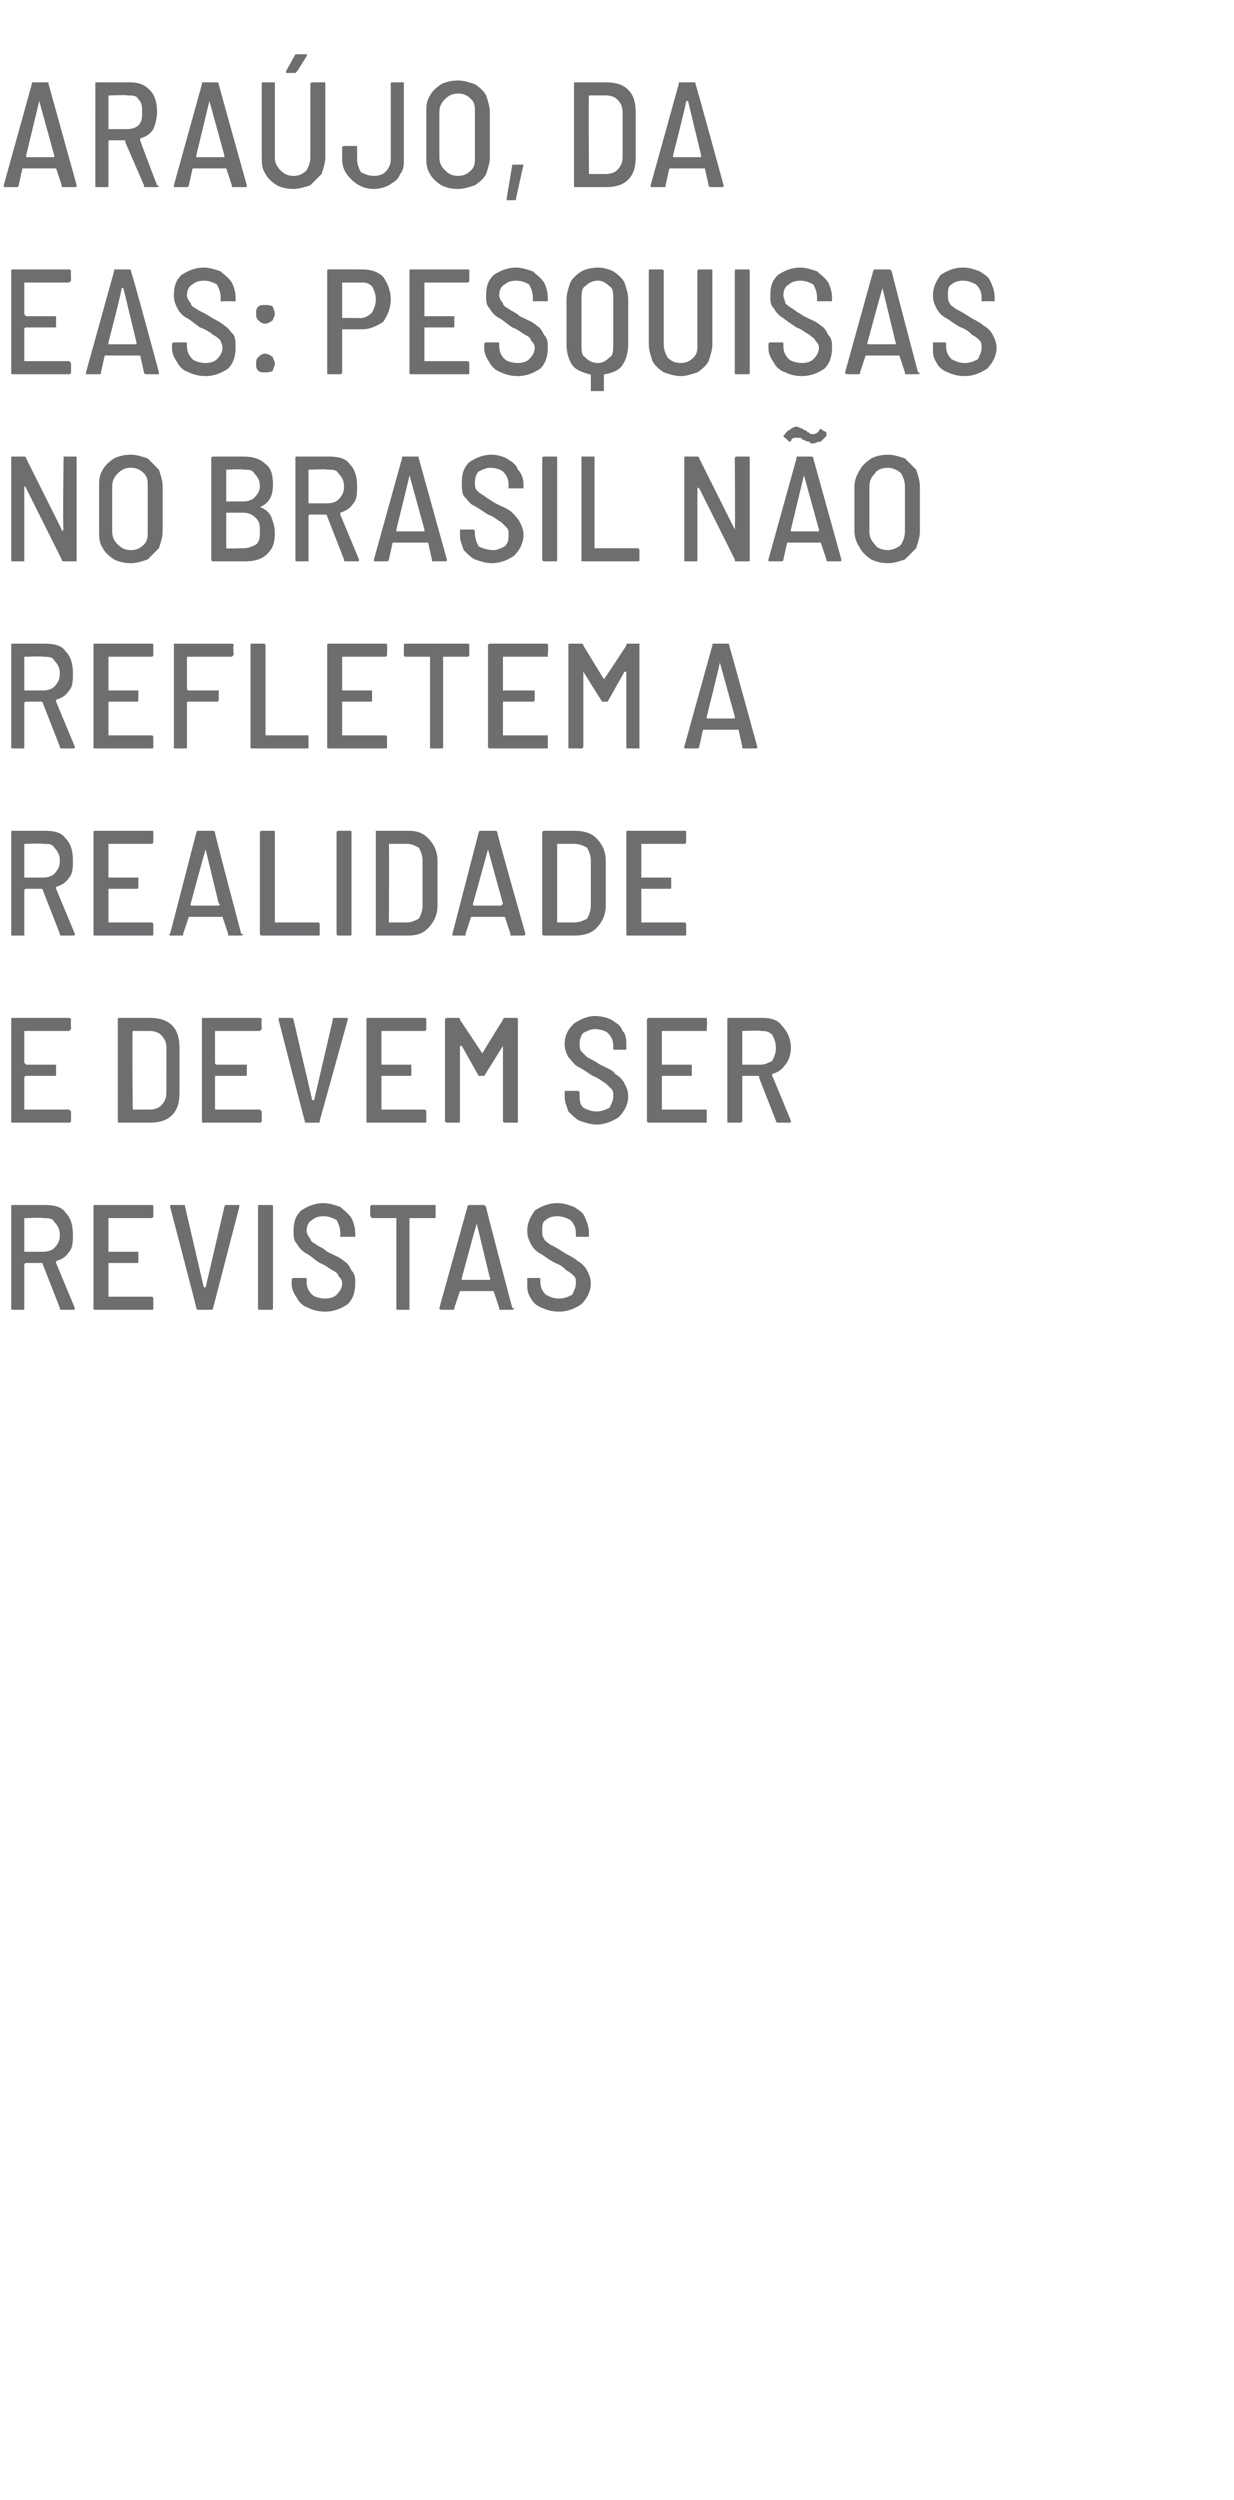
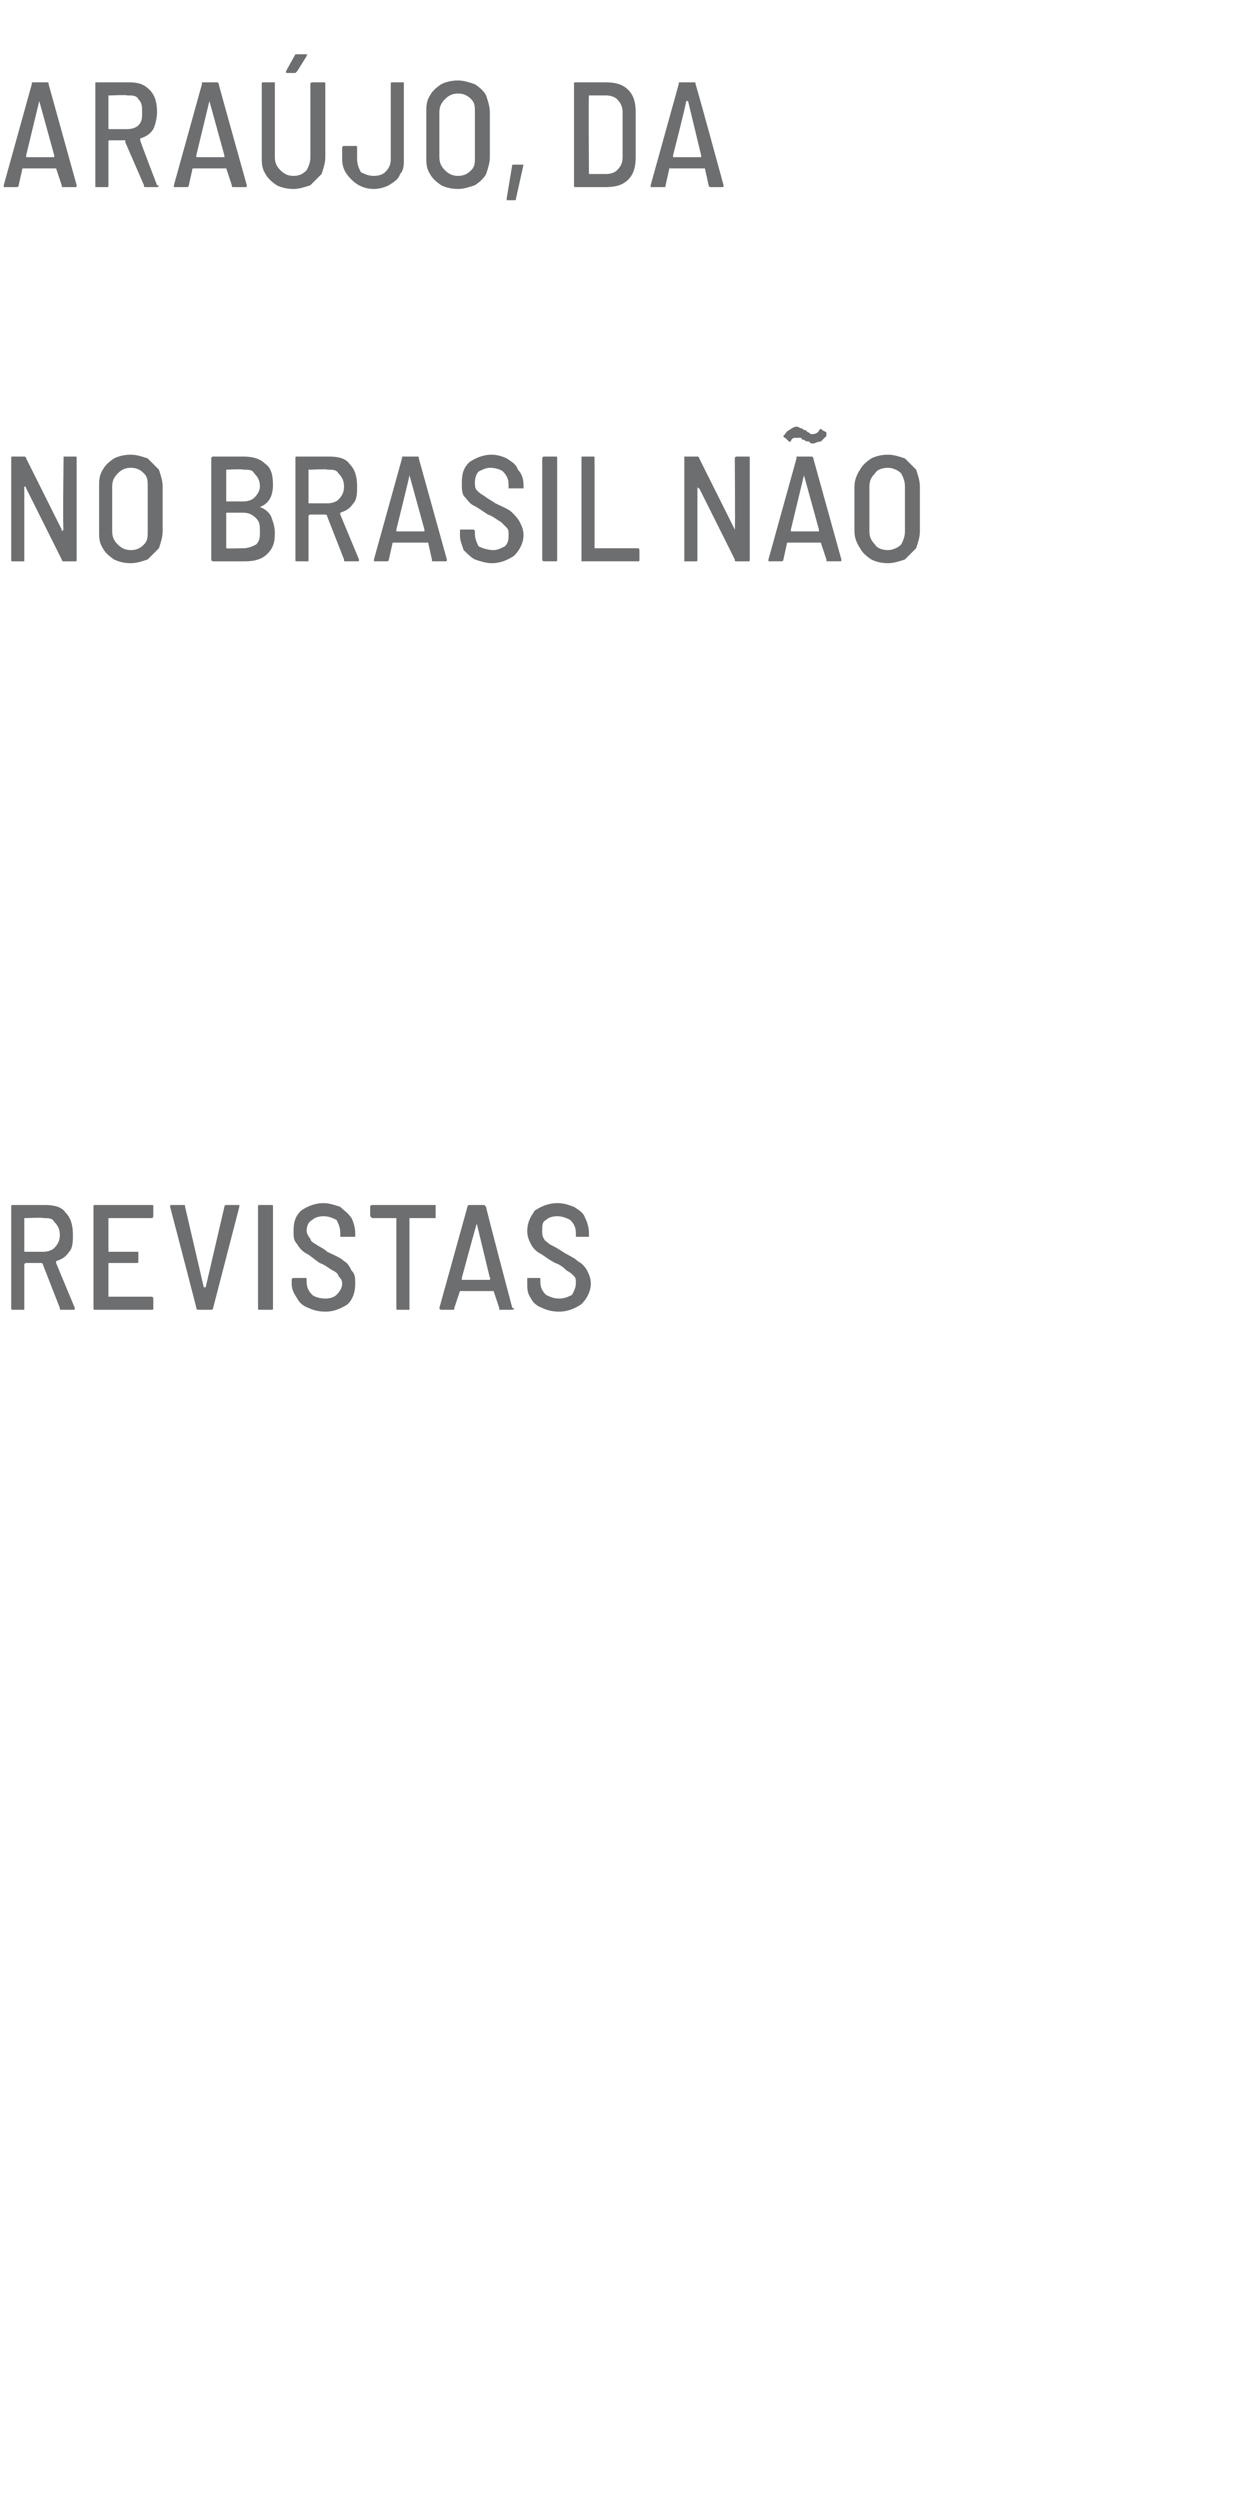
<svg xmlns="http://www.w3.org/2000/svg" version="1.1" width="66px" height="133.6px" viewBox="0 -2 66 133.6" style="top:-2px">
  <desc>AraÚjo, da EAS: pesquisas no Brasil não refletem a realidade e devem ser revistas</desc>
  <defs />
  <g id="Polygon57143">
    <path d="m3.3 68c-.1 0-.1 0-.1-.1l-.9-2.3c0-.1-.1-.1-.1-.1h-.8s-.1 0-.1.1v2.4h-.6c-.1 0-.1 0-.1-.1v-5.4c0-.1 0-.1.1-.1h1.7c.5 0 .9.1 1.1.4c.3.3.4.7.4 1.2c0 .3 0 .7-.2.9c-.2.3-.4.4-.7.5v.1l1 2.4s-.02.04 0 0c0 .1 0 .1-.1.1h-.6s-.02 0 0 0zm-1.9-4.9h-.1v1.8h1c.3 0 .5-.1.6-.2c.2-.2.3-.4.3-.7c0-.3-.1-.5-.3-.7c-.1-.2-.3-.2-.6-.2c.04-.04-.9 0-.9 0c0 0-.02-.04 0 0zm6.8-.1s0 .1-.1.1H5.8v1.8h1.6v.5c0 .1 0 .1-.1.1H5.8v1.8h2.3c.1 0 .1.1.1.1v.5c0 .1 0 .1-.1.1h-3c-.1 0-.1 0-.1-.1v-5.4c0-.1 0-.1.1-.1h3c.1 0 .1 0 .1.1v.5s0-.02 0 0zm2.4 5s-.1 0-.1-.1c.02.03-1.4-5.4-1.4-5.4c0 0-.02-.04 0 0c0-.1 0-.1.1-.1h.6c.1 0 .1 0 .1.1l1 4.3h.1l1-4.3c0-.1.1-.1.1-.1h.7v.1l-1.4 5.4c0 .1-.1.1-.1.1h-.7s.01 0 0 0zm3.3 0c-.1 0-.1 0-.1-.1v-5.4c0-.1 0-.1.1-.1h.6c.1 0 .1 0 .1.1v5.4c0 .1 0 .1-.1.1h-.6zm3.5.1c-.4 0-.7-.1-.9-.2c-.3-.1-.5-.3-.6-.5c-.2-.3-.3-.5-.3-.8v-.2c0-.1.1-.1.1-.1h.6c.1 0 .1 0 .1.1v.1c0 .3.1.5.3.7c.1.1.4.2.7.2c.3 0 .5-.1.6-.2c.2-.2.3-.4.3-.6c0-.2-.1-.3-.2-.4c0-.1-.1-.2-.3-.3c-.2-.1-.4-.3-.7-.4c-.3-.2-.5-.4-.7-.5c-.2-.1-.4-.3-.5-.5c-.2-.2-.2-.4-.2-.7c0-.5.1-.8.4-1.1c.3-.2.7-.4 1.2-.4c.3 0 .6.1.9.2c.2.2.4.3.6.6c.1.2.2.5.2.8v.2h-.8v-.2c0-.3-.1-.5-.2-.7c-.2-.1-.4-.2-.7-.2c-.3 0-.5.1-.6.2c-.2.1-.3.3-.3.6c0 .1.1.3.2.4c0 .1.1.2.3.3c.1.1.4.2.6.4c.4.2.7.3.9.5c.2.1.3.3.4.5c.2.2.2.4.2.7c0 .4-.1.8-.4 1.1c-.3.2-.7.4-1.2.4zm5.9-5.7v.7h-1.4v4.9h-.6c-.1 0-.1 0-.1-.1v-4.8h-1.3l-.1-.1v-.5c0-.1.1-.1.1-.1h3.4s-.04 0 0 0zm3.4 5.6v-.1l-.3-.9h-1.8l-.3.9c0 .1 0 .1-.1.1h-.6c-.1 0-.1-.1-.1-.1l1.5-5.4c0-.1.1-.1.1-.1h.8l.1.1c-.04-.03 1.4 5.4 1.4 5.4c0 0 .05.04.1 0c0 .1-.1.1-.1.1h-.7s.04 0 0 0zm-2-1.7v.1h1.5c0-.1.1-.1 0-.1l-.7-2.9c-.03.04-.8 2.9-.8 2.9c0 0 .03.04 0 0zm5.2 1.8c-.4 0-.7-.1-.9-.2c-.3-.1-.5-.3-.6-.5c-.2-.3-.2-.5-.2-.8v-.3h.6c.1 0 .1 0 .1.1v.1c0 .3.1.5.3.7c.2.1.4.2.7.2c.3 0 .5-.1.7-.2c.1-.2.2-.4.2-.6c0-.2 0-.3-.1-.4c-.1-.1-.2-.2-.4-.3c-.1-.1-.3-.3-.6-.4c-.4-.2-.6-.4-.8-.5c-.2-.1-.4-.3-.5-.5c-.1-.2-.2-.4-.2-.7c0-.5.2-.8.4-1.1c.3-.2.7-.4 1.2-.4c.4 0 .6.1.9.2c.3.2.5.3.6.6c.1.2.2.5.2.8v.2h-.7v-.2c0-.3-.1-.5-.3-.7c-.2-.1-.4-.2-.7-.2c-.3 0-.5.1-.6.2c-.2.1-.2.3-.2.6c0 .1 0 .3.1.4c0 .1.2.2.3.3c.2.1.4.2.7.4c.3.2.6.3.8.5c.2.1.4.3.5.5c.1.2.2.4.2.7c0 .4-.2.8-.5 1.1c-.3.2-.7.4-1.2.4z" stroke="none" fill="#6d6e70" />
  </g>
  <g id="Polygon57142">
-     <path d="m3.8 53l-.1.1H1.3v1.7l.1.1h1.6v.5c0 .1 0 .1-.1.1H1.4s-.1 0-.1.1v1.7h2.4l.1.1v.5c0 .1-.1.1-.1.1h-3c-.1 0-.1 0-.1-.1v-5.4c0-.1 0-.1.1-.1h3s.1 0 .1.1c-.02-.02 0 .5 0 .5c0 0-.02-.02 0 0zm2.6 5c-.1 0-.1 0-.1-.1v-5.4c0-.1 0-.1.1-.1h1.6c.5 0 .9.1 1.2.4c.3.3.4.7.4 1.2v2.4c0 .5-.1.9-.4 1.2c-.3.3-.7.4-1.2.4H6.4s-.02 0 0 0zm.7-.7h.9c.3 0 .5-.1.6-.2c.2-.2.3-.4.3-.7V54c0-.3-.1-.5-.3-.7c-.1-.1-.3-.2-.6-.2h-.9c-.04 0 0 4.2 0 4.2c0 0-.04 0 0 0zM14 53l-.1.1h-2.4v1.7s0 .1.1.1h1.6v.5c0 .1 0 .1-.1.1h-1.5c-.1 0-.1 0-.1.1v1.7h2.4l.1.1v.5c0 .1-.1.1-.1.1h-3c-.1 0-.1 0-.1-.1v-5.4c0-.1 0-.1.1-.1h3s.1 0 .1.1c-.03-.02 0 .5 0 .5c0 0-.03-.02 0 0zm2.4 5c-.1 0-.1 0-.1-.1c-.01.03-1.4-5.4-1.4-5.4c0 0-.05-.04 0 0v-.1h.7s.1 0 .1.1l1 4.3h.1l1-4.3c0-.1 0-.1.1-.1h.7v.1l-1.5 5.4c0 .1 0 .1-.1.1h-.6s-.02 0 0 0zm6.4-5s0 .1-.1.1h-2.3v1.8h1.6v.5c0 .1 0 .1-.1.1h-1.5v1.8h2.3c.1 0 .1.1.1.1v.5c0 .1 0 .1-.1.1h-3c-.1 0-.1 0-.1-.1v-5.4c0-.1 0-.1.1-.1h3c.1 0 .1 0 .1.1v.5s-.01-.02 0 0zm4.1-.5c0-.1.1-.1.1-.1h.6c.1 0 .1 0 .1.1v5.4c0 .1 0 .1-.1.1h-.6s-.1 0-.1-.1v-4l-1 1.6h-.3l-.9-1.6h-.1v4c0 .1 0 .1-.1.1h-.6s-.1 0-.1-.1v-5.4c0-.1.1-.1.1-.1h.6c.1 0 .1 0 .1.1l1.2 1.8c0-.04 1.1-1.8 1.1-1.8c0 0 .01-.04 0 0zm5 5.6c-.3 0-.6-.1-.9-.2c-.2-.1-.4-.3-.6-.5c-.1-.3-.2-.5-.2-.8v-.2c0-.1 0-.1.1-.1h.6s.1 0 .1.1v.1c0 .3 0 .5.2.7c.2.1.4.2.7.2c.3 0 .5-.1.7-.2c.1-.2.2-.4.2-.6c0-.2 0-.3-.1-.4l-.3-.3c-.2-.1-.4-.3-.7-.4c-.3-.2-.6-.4-.8-.5c-.2-.1-.3-.3-.5-.5c-.1-.2-.2-.4-.2-.7c0-.5.2-.8.5-1.1c.3-.2.7-.4 1.1-.4c.4 0 .7.1.9.2c.3.2.5.3.6.6c.2.2.2.5.2.8v.2h-.7v-.2c0-.3-.1-.5-.3-.7c-.1-.1-.4-.2-.7-.2c-.2 0-.4.1-.6.2c-.1.1-.2.3-.2.6c0 .1 0 .3.1.4l.3.3c.2.1.4.2.7.4c.4.2.7.3.8.5c.2.1.4.3.5.5c.1.2.2.4.2.7c0 .4-.2.8-.5 1.1c-.3.2-.7.4-1.2.4zm5.9-5.1v.1h-2.4v1.8h1.6v.6h-1.6v1.8h2.4v.7h-3.1s-.1 0-.1-.1v-5.4c0-.1.1-.1.1-.1h3.1v.1c.04-.02 0 .5 0 .5c0 0 .04-.02 0 0zm3.8 5s-.1 0-.1-.1l-.9-2.3v-.1h-.9v2.4c0 .1-.1.1-.1.1h-.6c-.1 0-.1 0-.1-.1v-5.4c0-.1 0-.1.1-.1h1.8c.4 0 .8.1 1 .4c.3.3.5.7.5 1.2c0 .3-.1.7-.3.9c-.2.3-.4.4-.7.5v.1c.01-.02 1 2.4 1 2.4c0 0 0 .04 0 0c0 .1 0 .1-.1.1h-.6zm-1.9-4.9v1.8h1c.2 0 .4-.1.6-.2c.1-.2.2-.4.2-.7c0-.3-.1-.5-.2-.7c-.2-.2-.4-.2-.6-.2c-.04-.04-1 0-1 0c0 0 0-.04 0 0z" stroke="none" fill="#6d6e70" />
-   </g>
+     </g>
  <g id="Polygon57141">
-     <path d="m3.3 48c-.1 0-.1 0-.1-.1l-.9-2.3c0-.1-.1-.1-.1-.1h-.8s-.1 0-.1.1v2.4h-.6c-.1 0-.1 0-.1-.1v-5.4c0-.1 0-.1.1-.1h1.7c.5 0 .9.1 1.1.4c.3.3.4.7.4 1.2c0 .3 0 .7-.2.9c-.2.3-.4.4-.7.5v.1l1 2.4s-.02.04 0 0c0 .1 0 .1-.1.1h-.6s-.02 0 0 0zm-1.9-4.9h-.1v1.8h1c.3 0 .5-.1.6-.2c.2-.2.3-.4.3-.7c0-.3-.1-.5-.3-.7c-.1-.2-.3-.2-.6-.2c.04-.04-.9 0-.9 0c0 0-.02-.04 0 0zm6.8-.1s0 .1-.1.1H5.8v1.8h1.6v.5c0 .1 0 .1-.1.1H5.8v1.8h2.3c.1 0 .1.1.1.1v.5c0 .1 0 .1-.1.1h-3c-.1 0-.1 0-.1-.1v-5.4c0-.1 0-.1.1-.1h3c.1 0 .1 0 .1.1v.5s0-.02 0 0zm4 5v-.1l-.3-.9h-1.8l-.3.9c0 .1 0 .1-.1.1h-.6s-.1-.1 0-.1l1.4-5.4c0-.1.1-.1.1-.1h.8s.1 0 .1.1c-.04-.03 1.4 5.4 1.4 5.4c0 0 .06.04.1 0c0 .1-.1.1-.1.1h-.7s.05 0 0 0zm-2-1.7v.1h1.5c.1-.1.1-.1 0-.1l-.7-2.9c-.03.04-.8 2.9-.8 2.9c0 0 .04.04 0 0zM14 48s-.1 0-.1-.1v-5.4c0-.1.1-.1.1-.1h.6c.1 0 .1 0 .1.1v4.8h2.3c.1 0 .1.1.1.1v.5c0 .1 0 .1-.1.1h-3s.01 0 0 0zm4.1 0s-.1 0-.1-.1v-5.4c0-.1.1-.1.1-.1h.6c.1 0 .1 0 .1.1v5.4c0 .1 0 .1-.1.1h-.6s.03 0 0 0zm2 0v-5.6h1.7c.5 0 .8.1 1.1.4c.3.3.5.7.5 1.2v2.4c0 .5-.2.9-.5 1.2c-.3.3-.6.4-1.1.4h-1.7s.03 0 0 0zm.7-.7h1c.2 0 .4-.1.6-.2c.1-.2.2-.4.2-.7V44c0-.3-.1-.5-.2-.7c-.2-.1-.4-.2-.6-.2h-1c.02 0 0 4.2 0 4.2c0 0 .02 0 0 0zm6.5.7v-.1L27 47h-1.8l-.3.9v.1h-.7v-.1l1.4-5.4c0-.1.1-.1.1-.1h.8s.1 0 .1.1c-.04-.03 1.5 5.4 1.5 5.4c0 0-.04.04 0 0c0 .1-.1.1-.1.1h-.7s.05 0 0 0zm-2-1.7v.1h1.5l.1-.1l-.8-2.9l-.8 2.9s.04.04 0 0zm3.8 1.7s-.1 0-.1-.1v-5.4c0-.1.1-.1.1-.1h1.6c.5 0 .9.1 1.2.4c.3.3.5.7.5 1.2v2.4c0 .5-.2.9-.5 1.2c-.3.3-.7.4-1.2.4h-1.6s.01 0 0 0zm.7-.7h.9c.3 0 .5-.1.7-.2c.1-.2.2-.4.2-.7V44c0-.3-.1-.5-.2-.7c-.2-.1-.4-.2-.7-.2h-.9v4.2zm6.9-4.3s0 .1-.1.1h-2.3v1.8h1.6v.5c0 .1 0 .1-.1.1h-1.5v1.8h2.3c.1 0 .1.1.1.1v.5c0 .1 0 .1-.1.1h-3c-.1 0-.1 0-.1-.1v-5.4c0-.1 0-.1.1-.1h3c.1 0 .1 0 .1.1v.5s0-.02 0 0z" stroke="none" fill="#6d6e70" />
-   </g>
+     </g>
  <g id="Polygon57140">
-     <path d="m3.3 38c-.1 0-.1 0-.1-.1l-.9-2.3c0-.1-.1-.1-.1-.1h-.8s-.1 0-.1.1v2.4h-.6c-.1 0-.1 0-.1-.1v-5.4c0-.1 0-.1.1-.1h1.7c.5 0 .9.1 1.1.4c.3.3.4.7.4 1.2c0 .3 0 .7-.2.9c-.2.3-.4.4-.7.5v.1l1 2.4s-.02.04 0 0c0 .1 0 .1-.1.1h-.6s-.02 0 0 0zm-1.9-4.9h-.1v1.8h1c.3 0 .5-.1.6-.2c.2-.2.3-.4.3-.7c0-.3-.1-.5-.3-.7c-.1-.2-.3-.2-.6-.2c.04-.04-.9 0-.9 0c0 0-.02-.04 0 0zm6.8-.1s0 .1-.1.1H5.8v1.8h1.6v.5c0 .1 0 .1-.1.1H5.8v1.8h2.3c.1 0 .1.1.1.1v.5c0 .1 0 .1-.1.1h-3c-.1 0-.1 0-.1-.1v-5.4c0-.1 0-.1.1-.1h3c.1 0 .1 0 .1.1v.5s0-.02 0 0zm4.3 0l-.1.1H10v1.7s0 .1.1.1h1.6v.5c0 .1-.1.1-.1.1h-1.5c-.1 0-.1 0-.1.1v2.3c0 .1 0 .1-.1.1h-.6v-5.6h3.1s.1 0 .1.1c-.05-.02 0 .5 0 .5c0 0-.05-.02 0 0zm1 5c-.1 0-.1 0-.1-.1v-5.4c0-.1 0-.1.1-.1h.6s.1 0 .1.1v4.8h2.3v.7h-3s-.03 0 0 0zm7.2-5s0 .1-.1.1h-2.3v1.8h1.6v.5c0 .1 0 .1-.1.1h-1.5v1.8h2.3c.1 0 .1.1.1.1v.5c0 .1 0 .1-.1.1h-3c-.1 0-.1 0-.1-.1v-5.4c0-.1 0-.1.1-.1h3c.1 0 .1 0 .1.1c.02-.02 0 .5 0 .5c0 0 .02-.02 0 0zm4.3-.6c.1 0 .1 0 .1.1v.5s0 .1-.1.1h-1.3v4.8c0 .1 0 .1-.1.1h-.6v-4.9h-1.3c-.1 0-.1-.1-.1-.1v-.5c0-.1 0-.1.1-.1h3.3s.04 0 0 0zm4.3.6v.1h-2.4v1.8h1.7v.5c0 .1-.1.1-.1.1h-1.6v1.8h2.4v.7h-3.1s-.1 0-.1-.1v-5.4c0-.1.1-.1.1-.1h3.1v.1c.04-.02 0 .5 0 .5c0 0 .04-.02 0 0zm4.2-.5c0-.1 0-.1.1-.1h.6v5.6h-.6c-.1 0-.1 0-.1-.1v-4h-.1l-.9 1.6h-.3l-1-1.6v4c0 .1-.1.1-.1.1h-.6c-.1 0-.1 0-.1-.1v-5.4c0-.1 0-.1.1-.1h.6s.1 0 .1.1l1.1 1.8c.05-.04 1.2-1.8 1.2-1.8c0 0-.04-.04 0 0zm6.3 5.5c-.1 0-.1 0-.1-.1l-.2-.9h-1.9l-.2.9c0 .1-.1.1-.1.1h-.7v-.1l1.5-5.4c0-.1 0-.1.1-.1h.7c.1 0 .1 0 .1.1c.01-.03 1.5 5.4 1.5 5.4c0 0 0 .04 0 0c0 .1 0 .1-.1.1h-.6s-.01 0 0 0zm-2-1.7v.1h1.5v-.1l-.8-2.9c.02.04-.7 2.9-.7 2.9c0 0-.02.04 0 0z" stroke="none" fill="#6d6e70" />
-   </g>
+     </g>
  <g id="Polygon57139">
    <path d="m3.4 22.5v-.1h.6c.1 0 .1 0 .1.1v5.4c0 .1 0 .1-.1.1h-.6s-.1 0-.1-.1l-1.9-3.8s0-.1-.1-.1v4h-.6c-.1 0-.1 0-.1-.1v-5.4c0-.1 0-.1.1-.1h.6s.1 0 .1.1l1.9 3.8v.1l.1-.1c-.05.03 0-3.8 0-3.8c0 0-.05-.02 0 0zM7 28.1c-.4 0-.7-.1-.9-.2c-.3-.2-.5-.4-.6-.6c-.2-.3-.2-.6-.2-.9V24c0-.3 0-.6.2-.9c.1-.2.3-.4.6-.6c.2-.1.5-.2.9-.2c.3 0 .6.1.9.2l.6.6c.1.3.2.6.2.9v2.4c0 .3-.1.6-.2.9l-.6.6c-.3.1-.6.2-.9.2zm0-.7c.3 0 .5-.1.7-.3c.2-.2.2-.4.2-.7V24c0-.3 0-.5-.2-.7c-.2-.2-.4-.3-.7-.3c-.3 0-.5.1-.7.3c-.2.2-.3.4-.3.7v2.4c0 .3.1.5.3.7c.2.2.4.3.7.3zm7.7-.9c0 .5-.1.8-.4 1.1c-.3.3-.7.4-1.2.4h-1.7s-.1 0-.1-.1v-5.4c0-.1.1-.1.1-.1h1.6c.5 0 .9.1 1.2.4c.3.2.4.6.4 1.1c0 .6-.2 1-.7 1.2c.3.1.5.3.6.5c.1.3.2.5.2.9zm-2.6-3.4v1.7h.9c.3 0 .5-.1.6-.2c.2-.2.3-.4.3-.6c0-.3-.1-.5-.3-.7c-.1-.2-.3-.2-.6-.2c0-.04-.9 0-.9 0c0 0 .03-.04 0 0zm.9 4.2c.3 0 .5-.1.7-.2c.2-.2.2-.4.2-.7c0-.3 0-.5-.2-.7c-.2-.2-.4-.3-.7-.3h-.9v1.9c.03.03.9 0 .9 0c0 0 .04.03 0 0zm5.5.7c-.1 0-.1 0-.1-.1l-.9-2.3c0-.1-.1-.1-.1-.1h-.8s-.1 0-.1.1v2.4h-.6c-.1 0-.1 0-.1-.1v-5.4c0-.1 0-.1.1-.1h1.7c.5 0 .9.1 1.1.4c.3.3.4.7.4 1.2c0 .3 0 .7-.2.9c-.2.3-.4.4-.7.5v.1l1 2.4s-.03.04 0 0c0 .1 0 .1-.1.1h-.6s-.02 0 0 0zm-1.9-4.9h-.1v1.8h1c.3 0 .5-.1.6-.2c.2-.2.3-.4.3-.7c0-.3-.1-.5-.3-.7c-.1-.2-.3-.2-.6-.2c.04-.04-.9 0-.9 0c0 0-.03-.04 0 0zm6.6 4.9c-.1 0-.1 0-.1-.1l-.2-.9H21l-.2.9c0 .1-.1.1-.1.1h-.7v-.1l1.5-5.4c0-.1 0-.1.1-.1h.7c.1 0 .1 0 .1.1l1.5 5.4s0 .04 0 0c0 .1 0 .1-.1.1h-.6s-.01 0 0 0zm-2-1.7v.1h1.5v-.1l-.8-2.9c.01.04-.7 2.9-.7 2.9c0 0-.02.04 0 0zm5.1 1.8c-.3 0-.6-.1-.9-.2c-.2-.1-.4-.3-.6-.5c-.1-.3-.2-.5-.2-.8v-.2c0-.1 0-.1.1-.1h.6s.1 0 .1.1v.1c0 .3.1.5.2.7c.2.1.5.2.8.2c.2 0 .4-.1.6-.2c.2-.2.2-.4.2-.6c0-.2 0-.3-.1-.4l-.3-.3c-.2-.1-.4-.3-.7-.4c-.3-.2-.6-.4-.8-.5c-.2-.1-.3-.3-.5-.5c-.1-.2-.1-.4-.1-.7c0-.5.1-.8.4-1.1c.3-.2.7-.4 1.2-.4c.3 0 .6.1.8.2c.3.2.5.3.6.6c.2.2.3.5.3.8v.2h-.8v-.2c0-.3-.1-.5-.3-.7c-.1-.1-.4-.2-.7-.2c-.2 0-.4.1-.6.2c-.1.1-.2.3-.2.6c0 .1 0 .3.1.4c.1.1.2.2.4.3c.1.1.3.2.6.4c.4.2.7.3.9.5c.1.1.3.3.4.5c.1.2.2.4.2.7c0 .4-.2.8-.5 1.1c-.3.2-.7.4-1.2.4zm2.8-.1s-.1 0-.1-.1v-5.4c0-.1.1-.1.1-.1h.6c.1 0 .1 0 .1.1v5.4c0 .1 0 .1-.1.1h-.6s.03 0 0 0zm2 0v-5.6h.6c.1 0 .1 0 .1.1v4.8h2.3c.1 0 .1.1.1.1v.5c0 .1 0 .1-.1.1h-3s.03 0 0 0zm8.2-5.5c0-.1.1-.1.1-.1h.6c.1 0 .1 0 .1.1v5.4c0 .1 0 .1-.1.1h-.6c-.1 0-.1 0-.1-.1l-1.9-3.8c-.1 0-.1-.1-.1-.1v3.9c0 .1 0 .1-.1.1h-.6v-5.6h.7s.1 0 .1.1l1.9 3.8v.1v-.1c.03.03 0-3.8 0-3.8c0 0 .03-.02 0 0zm5 5.5c-.1 0-.1 0-.1-.1l-.3-.9h-1.8l-.2.9c0 .1-.1.1-.1.1h-.7v-.1l1.5-5.4v-.1h.8s.1 0 .1.1l1.5 5.4s-.02.04 0 0c0 .1 0 .1-.1.1h-.6s-.03 0 0 0zm-2-1.7v.1h1.5v-.1l-.8-2.9l-.7 2.9s-.04.04 0 0zm1.2-4.6c-.1 0-.2 0-.2-.1c-.1 0-.2 0-.3-.1h-.1c0-.1-.1-.1-.1-.1h-.3c-.1 0-.2.1-.2.2h-.1l-.2-.2c-.1 0-.1-.1-.1-.1c.1-.1.2-.3.3-.3c.1-.1.3-.2.4-.2c.1 0 .2.1.3.1c0 0 .1.1.2.1l.1.1c.1 0 .1.1.2.1h.1c.1 0 .3-.1.3-.2c.1-.1.1-.1.2 0l.2.1v.2l-.3.3c-.2 0-.3.1-.4.1zm4 6.4c-.4 0-.7-.1-.9-.2c-.3-.2-.5-.4-.6-.6c-.2-.3-.3-.6-.3-.9V24c0-.3.1-.6.3-.9c.1-.2.3-.4.6-.6c.2-.1.5-.2.9-.2c.3 0 .6.1.9.2l.6.6c.1.3.2.6.2.9v2.4c0 .3-.1.6-.2.9l-.6.6c-.3.1-.6.2-.9.2zm0-.7c.2 0 .5-.1.7-.3c.1-.2.2-.4.2-.7V24c0-.3-.1-.5-.2-.7c-.2-.2-.5-.3-.7-.3c-.3 0-.6.1-.7.3c-.2.2-.3.4-.3.7v2.4c0 .3.1.5.3.7c.1.2.4.3.7.3z" stroke="none" fill="#6d6e70" />
  </g>
  <g id="Polygon57138">
-     <path d="m3.8 13l-.1.1H1.3v1.7l.1.1h1.6v.5c0 .1 0 .1-.1.1H1.4s-.1 0-.1.1v1.7h2.4l.1.1v.5c0 .1-.1.1-.1.1h-3c-.1 0-.1 0-.1-.1v-5.4c0-.1 0-.1.1-.1h3s.1 0 .1.1c-.02-.02 0 .5 0 .5c0 0-.02-.02 0 0zm4 5s-.1 0-.1-.1l-.2-.9H5.6l-.2.9c0 .1 0 .1-.1.1h-.7v-.1l1.5-5.4c0-.1 0-.1.1-.1h.7c.1 0 .1 0 .1.1c.04-.03 1.5 5.4 1.5 5.4c0 0 .03.04 0 0v.1h-.7s.02 0 0 0zm-2-1.7v.1h1.5v-.1l-.7-2.9h-.1c.05.04-.7 2.9-.7 2.9c0 0 .01.04 0 0zm5.2 1.8c-.4 0-.7-.1-.9-.2c-.3-.1-.5-.3-.6-.5c-.2-.3-.3-.5-.3-.8v-.2c0-.1.1-.1.1-.1h.6c.1 0 .1 0 .1.1v.1c0 .3.1.5.3.7c.1.1.4.2.7.2c.3 0 .5-.1.6-.2c.2-.2.3-.4.3-.6c0-.2-.1-.3-.1-.4c-.1-.1-.2-.2-.4-.3c-.1-.1-.4-.3-.7-.4c-.3-.2-.5-.4-.7-.5c-.2-.1-.4-.3-.5-.5c-.1-.2-.2-.4-.2-.7c0-.5.1-.8.4-1.1c.3-.2.7-.4 1.2-.4c.3 0 .6.1.9.2c.2.2.4.3.6.6c.1.2.2.5.2.8v.2h-.8v-.2c0-.3-.1-.5-.2-.7c-.2-.1-.4-.2-.7-.2c-.3 0-.5.1-.6.2c-.2.1-.3.3-.3.6c0 .1.1.3.2.4c0 .1.1.2.3.3c.1.1.4.2.7.4c.3.2.6.3.8.5c.2.1.3.3.5.5c.1.2.1.4.1.7c0 .4-.1.8-.4 1.1c-.3.2-.7.4-1.2.4zm3.2-2.8c-.2 0-.3-.1-.4-.2c-.1-.1-.1-.2-.1-.3c0-.2 0-.3.1-.4c.1-.1.2-.1.4-.1c.1 0 .3 0 .4.1c0 .1.1.2.1.4c0 .1-.1.2-.1.3c-.1.1-.3.2-.4.2zm0 2.6c-.2 0-.3 0-.4-.1c-.1-.1-.1-.2-.1-.4c0-.1 0-.2.1-.3c.1-.1.2-.2.4-.2c.1 0 .3.1.4.2c0 .1.1.2.1.3c0 .2-.1.3-.1.4c-.1.1-.3.1-.4.1zm5.2-5.5c.4 0 .8.1 1.1.4c.2.3.4.7.4 1.2c0 .5-.2.9-.4 1.2c-.3.2-.7.4-1.1.4h-1.1v2.3c0 .1-.1.1-.1.1h-.6c-.1 0-.1 0-.1-.1v-5.4c0-.1 0-.1.1-.1c-.02-.01 1.8 0 1.8 0c0 0-.03-.01 0 0zm-.1 2.6c.2 0 .4-.1.6-.3c.1-.2.2-.4.2-.7c0-.3-.1-.5-.2-.7c-.2-.2-.4-.2-.6-.2h-1v1.9c0-.02 1 0 1 0c0 0-.04-.02 0 0zm5.8-2s0 .1-.1.1h-2.3v1.8h1.6v.5c0 .1 0 .1-.1.1h-1.5v1.8h2.3c.1 0 .1.1.1.1v.5c0 .1 0 .1-.1.1h-3c-.1 0-.1 0-.1-.1v-5.4c0-.1 0-.1.1-.1h3c.1 0 .1 0 .1.1v.5s-.01-.02 0 0zm2.6 5.1c-.4 0-.7-.1-.9-.2c-.3-.1-.5-.3-.6-.5c-.2-.3-.3-.5-.3-.8v-.2c0-.1.1-.1.1-.1h.6c.1 0 .1 0 .1.1v.1c0 .3.1.5.3.7c.1.1.4.2.7.2c.3 0 .5-.1.6-.2c.2-.2.3-.4.3-.6c0-.2-.1-.3-.2-.4c0-.1-.1-.2-.3-.3c-.2-.1-.4-.3-.7-.4c-.3-.2-.5-.4-.7-.5c-.2-.1-.4-.3-.5-.5c-.2-.2-.2-.4-.2-.7c0-.5.1-.8.4-1.1c.3-.2.7-.4 1.2-.4c.3 0 .6.1.9.2c.2.2.4.3.6.6c.1.2.2.5.2.8v.2h-.8v-.2c0-.3-.1-.5-.2-.7c-.2-.1-.4-.2-.7-.2c-.3 0-.5.1-.6.2c-.2.1-.3.3-.3.6c0 .1.1.3.2.4c0 .1.1.2.3.3c.1.1.4.2.6.4c.4.2.7.3.9.5c.2.1.3.3.4.5c.2.2.2.4.2.7c0 .4-.1.8-.4 1.1c-.3.2-.7.4-1.2.4zm4.3-5.8c.3 0 .6.1.8.2c.3.2.5.4.6.6c.1.3.2.6.2.9v2.4c0 .4-.1.8-.3 1.1c-.2.3-.5.4-.9.5c-.1 0-.1 0-.1.1v.8h-.7v-.8c0-.1 0-.1-.1-.1c-.3-.1-.7-.2-.9-.5c-.2-.3-.3-.7-.3-1.1V14c0-.3.1-.6.2-.9c.1-.2.3-.4.6-.6c.2-.1.5-.2.9-.2zm.8 1.7c0-.3 0-.6-.2-.7c-.2-.2-.4-.3-.6-.3c-.3 0-.5.1-.7.3c-.2.1-.2.4-.2.7v2.4c0 .3 0 .6.2.7c.2.2.4.3.7.3c.2 0 .4-.1.6-.3c.2-.1.2-.4.2-.7V14zm3.6 4.1c-.3 0-.6-.1-.9-.2c-.3-.2-.5-.4-.6-.6c-.1-.3-.2-.6-.2-.9v-3.9c0-.1 0-.1.1-.1h.6s.1 0 .1.1v3.9c0 .3.1.5.2.7c.2.2.4.3.7.3c.3 0 .5-.1.7-.3c.2-.2.2-.4.2-.7v-3.9c0-.1.1-.1.1-.1h.6c.1 0 .1 0 .1.1v3.9c0 .3-.1.6-.2.9c-.1.2-.3.4-.6.6c-.3.1-.6.2-.9.2zm3-.1c-.1 0-.1 0-.1-.1v-5.4c0-.1 0-.1.1-.1h.6c.1 0 .1 0 .1.1v5.4c0 .1 0 .1-.1.1h-.6zm3.5.1c-.4 0-.7-.1-.9-.2c-.3-.1-.5-.3-.6-.5c-.2-.3-.3-.5-.3-.8v-.2c0-.1.1-.1.1-.1h.6c.1 0 .1 0 .1.1v.1c0 .3.1.5.3.7c.1.1.4.2.7.2c.3 0 .5-.1.6-.2c.2-.2.3-.4.3-.6c0-.2-.1-.3-.2-.4c0-.1-.2-.2-.3-.3c-.2-.1-.4-.3-.7-.4c-.3-.2-.6-.4-.7-.5c-.2-.1-.4-.3-.5-.5c-.2-.2-.2-.4-.2-.7c0-.5.1-.8.4-1.1c.3-.2.7-.4 1.2-.4c.3 0 .6.1.9.2c.2.2.4.3.6.6c.1.2.2.5.2.8v.2h-.8v-.2c0-.3-.1-.5-.2-.7c-.2-.1-.4-.2-.7-.2c-.3 0-.5.1-.6.2c-.2.1-.3.3-.3.6c0 .1.1.3.1.4c.1.1.2.2.4.3c.1.1.3.2.6.4c.4.2.7.3.9.5c.2.1.3.3.4.5c.2.2.2.4.2.7c0 .4-.1.8-.4 1.1c-.3.2-.7.4-1.2.4zm5.5-.1v-.1l-.3-.9h-1.8l-.3.9c0 .1 0 .1-.1.1h-.6c-.1 0-.1-.1-.1-.1l1.5-5.4c0-.1.1-.1.1-.1h.8l.1.1c-.04-.03 1.4 5.4 1.4 5.4c0 0 .05.04.1 0c0 .1-.1.1-.1.1h-.7s.04 0 0 0zm-2-1.7v.1h1.5c0-.1.1-.1 0-.1l-.7-2.9c-.03.04-.8 2.9-.8 2.9c0 0 .03.04 0 0zm5.2 1.8c-.4 0-.7-.1-.9-.2c-.3-.1-.5-.3-.6-.5c-.2-.3-.2-.5-.2-.8v-.3h.6c.1 0 .1 0 .1.1v.1c0 .3.1.5.3.7c.2.1.4.2.7.2c.3 0 .5-.1.7-.2c.1-.2.2-.4.2-.6c0-.2 0-.3-.1-.4c-.1-.1-.2-.2-.4-.3c-.1-.1-.3-.3-.6-.4c-.4-.2-.6-.4-.8-.5c-.2-.1-.4-.3-.5-.5c-.1-.2-.2-.4-.2-.7c0-.5.2-.8.4-1.1c.3-.2.7-.4 1.2-.4c.4 0 .6.1.9.2c.3.2.5.3.6.6c.1.2.2.5.2.8v.2h-.7v-.2c0-.3-.1-.5-.3-.7c-.2-.1-.4-.2-.7-.2c-.3 0-.5.1-.6.2c-.2.1-.2.3-.2.6c0 .1 0 .3.1.4c0 .1.2.2.3.3c.2.1.4.2.7.4c.3.2.6.3.8.5c.2.1.4.3.5.5c.1.2.2.4.2.7c0 .4-.2.8-.5 1.1c-.3.2-.7.4-1.2.4z" stroke="none" fill="#6d6e70" />
-   </g>
+     </g>
  <g id="Polygon57137">
    <path d="m3.4 8c-.1 0-.1 0-.1-.1L3 7H1.2l-.2.9C1 8 .9 8 .9 8h-.7v-.1l1.5-5.4c0-.1 0-.1.1-.1h.7c.1 0 .1 0 .1.1l1.5 5.4s-.01.04 0 0c0 .1 0 .1-.1.1h-.6s-.02 0 0 0zm-2-1.7v.1h1.5v-.1l-.8-2.9l-.7 2.9s-.03.04 0 0zM7.8 8c-.1 0-.1 0-.1-.1l-1-2.3v-.1h-.8c-.1 0-.1 0-.1.1v2.3c0 .1 0 .1-.1.1h-.6V2.4h1.8c.5 0 .8.1 1.1.4c.3.3.4.7.4 1.2c0 .3-.1.7-.2.9c-.2.3-.4.4-.7.5v.1c-.03-.02.9 2.4.9 2.4c0 0 .06.04.1 0c0 .1-.1.1-.1.1h-.6s-.04 0 0 0zM5.9 3.1h-.1v1.8h1c.3 0 .5-.1.6-.2c.2-.2.2-.4.2-.7c0-.3 0-.5-.2-.7c-.1-.2-.3-.2-.6-.2c.02-.04-.9 0-.9 0c0 0-.04-.04 0 0zM12.5 8c-.1 0-.1 0-.1-.1l-.3-.9h-1.8l-.2.9c0 .1-.1.1-.1.1h-.7v-.1l1.5-5.4v-.1h.8s.1 0 .1.1c-.02-.03 1.5 5.4 1.5 5.4c0 0-.02.04 0 0c0 .1 0 .1-.1.1h-.6s-.03 0 0 0zm-2-1.7v.1h1.5v-.1l-.8-2.9l-.7 2.9s-.04.04 0 0zm5.2 1.8c-.4 0-.7-.1-.9-.2c-.3-.2-.5-.4-.6-.6c-.2-.3-.2-.6-.2-.9V2.5c0-.1 0-.1.1-.1h.6v4c0 .3.1.5.3.7c.2.2.4.3.7.3c.3 0 .5-.1.7-.3c.1-.2.2-.4.2-.7V2.5c0-.1.1-.1.1-.1h.6c.1 0 .1 0 .1.1v3.9c0 .3-.1.6-.2.9l-.6.6c-.3.1-.6.2-.9.2zm-.3-6.2h-.1v-.1l.5-.9h.6c.1 0 0 0 0 .1l-.5.8l-.1.1h-.4s-.05-.01 0 0zM20 8.1c-.5 0-.9-.2-1.2-.5c-.3-.3-.5-.6-.5-1.1v-.6c0-.1.1-.1.1-.1h.6c.1 0 .1 0 .1.1v.6c0 .3.1.5.2.7c.2.1.4.2.7.2c.3 0 .5-.1.6-.2c.2-.2.3-.4.3-.7v-4c0-.1 0-.1.1-.1h.6v4.1c0 .3 0 .6-.2.8c-.1.3-.3.4-.6.6c-.2.1-.5.2-.8.2zm4.5 0c-.4 0-.7-.1-.9-.2c-.3-.2-.5-.4-.6-.6c-.2-.3-.2-.6-.2-.9V4c0-.3 0-.6.2-.9c.1-.2.3-.4.6-.6c.2-.1.5-.2.9-.2c.3 0 .6.1.9.2c.3.2.5.4.6.6c.1.3.2.6.2.9v2.4c0 .3-.1.6-.2.9c-.1.2-.3.4-.6.6c-.3.1-.6.2-.9.2zm0-.7c.3 0 .5-.1.7-.3c.2-.2.2-.4.2-.7V4c0-.3 0-.5-.2-.7c-.2-.2-.4-.3-.7-.3c-.3 0-.5.1-.7.3c-.2.2-.3.4-.3.7v2.4c0 .3.1.5.3.7c.2.2.4.3.7.3zm2.7 1.3h-.1v-.1l.3-1.8h.6s.1 0 0 0l-.4 1.8c0 .1 0 .1-.1.1h-.3s-.04-.01 0 0zm3.6-.7c-.1 0-.1 0-.1-.1V2.5c0-.1 0-.1.1-.1h1.6c.5 0 .9.1 1.2.4c.3.3.4.7.4 1.2v2.4c0 .5-.1.9-.4 1.2c-.3.3-.7.4-1.2.4h-1.6s-.02 0 0 0zm.7-.7h.9c.3 0 .5-.1.6-.2c.2-.2.3-.4.3-.7V4c0-.3-.1-.5-.3-.7c-.1-.1-.3-.2-.6-.2h-.9c-.03 0 0 4.2 0 4.2c0 0-.03 0 0 0zM38 8s-.1 0-.1-.1l-.2-.9h-1.9l-.2.9c0 .1 0 .1-.1.1h-.7v-.1l1.5-5.4c0-.1 0-.1.1-.1h.7c.1 0 .1 0 .1.1c.02-.03 1.5 5.4 1.5 5.4c0 0 .01.04 0 0c0 .1 0 .1-.1.1h-.6zm-2-1.7v.1h1.5v-.1l-.7-2.9h-.1c.03.04-.7 2.9-.7 2.9c0 0-.01.04 0 0z" stroke="none" fill="#6d6e70" />
  </g>
</svg>